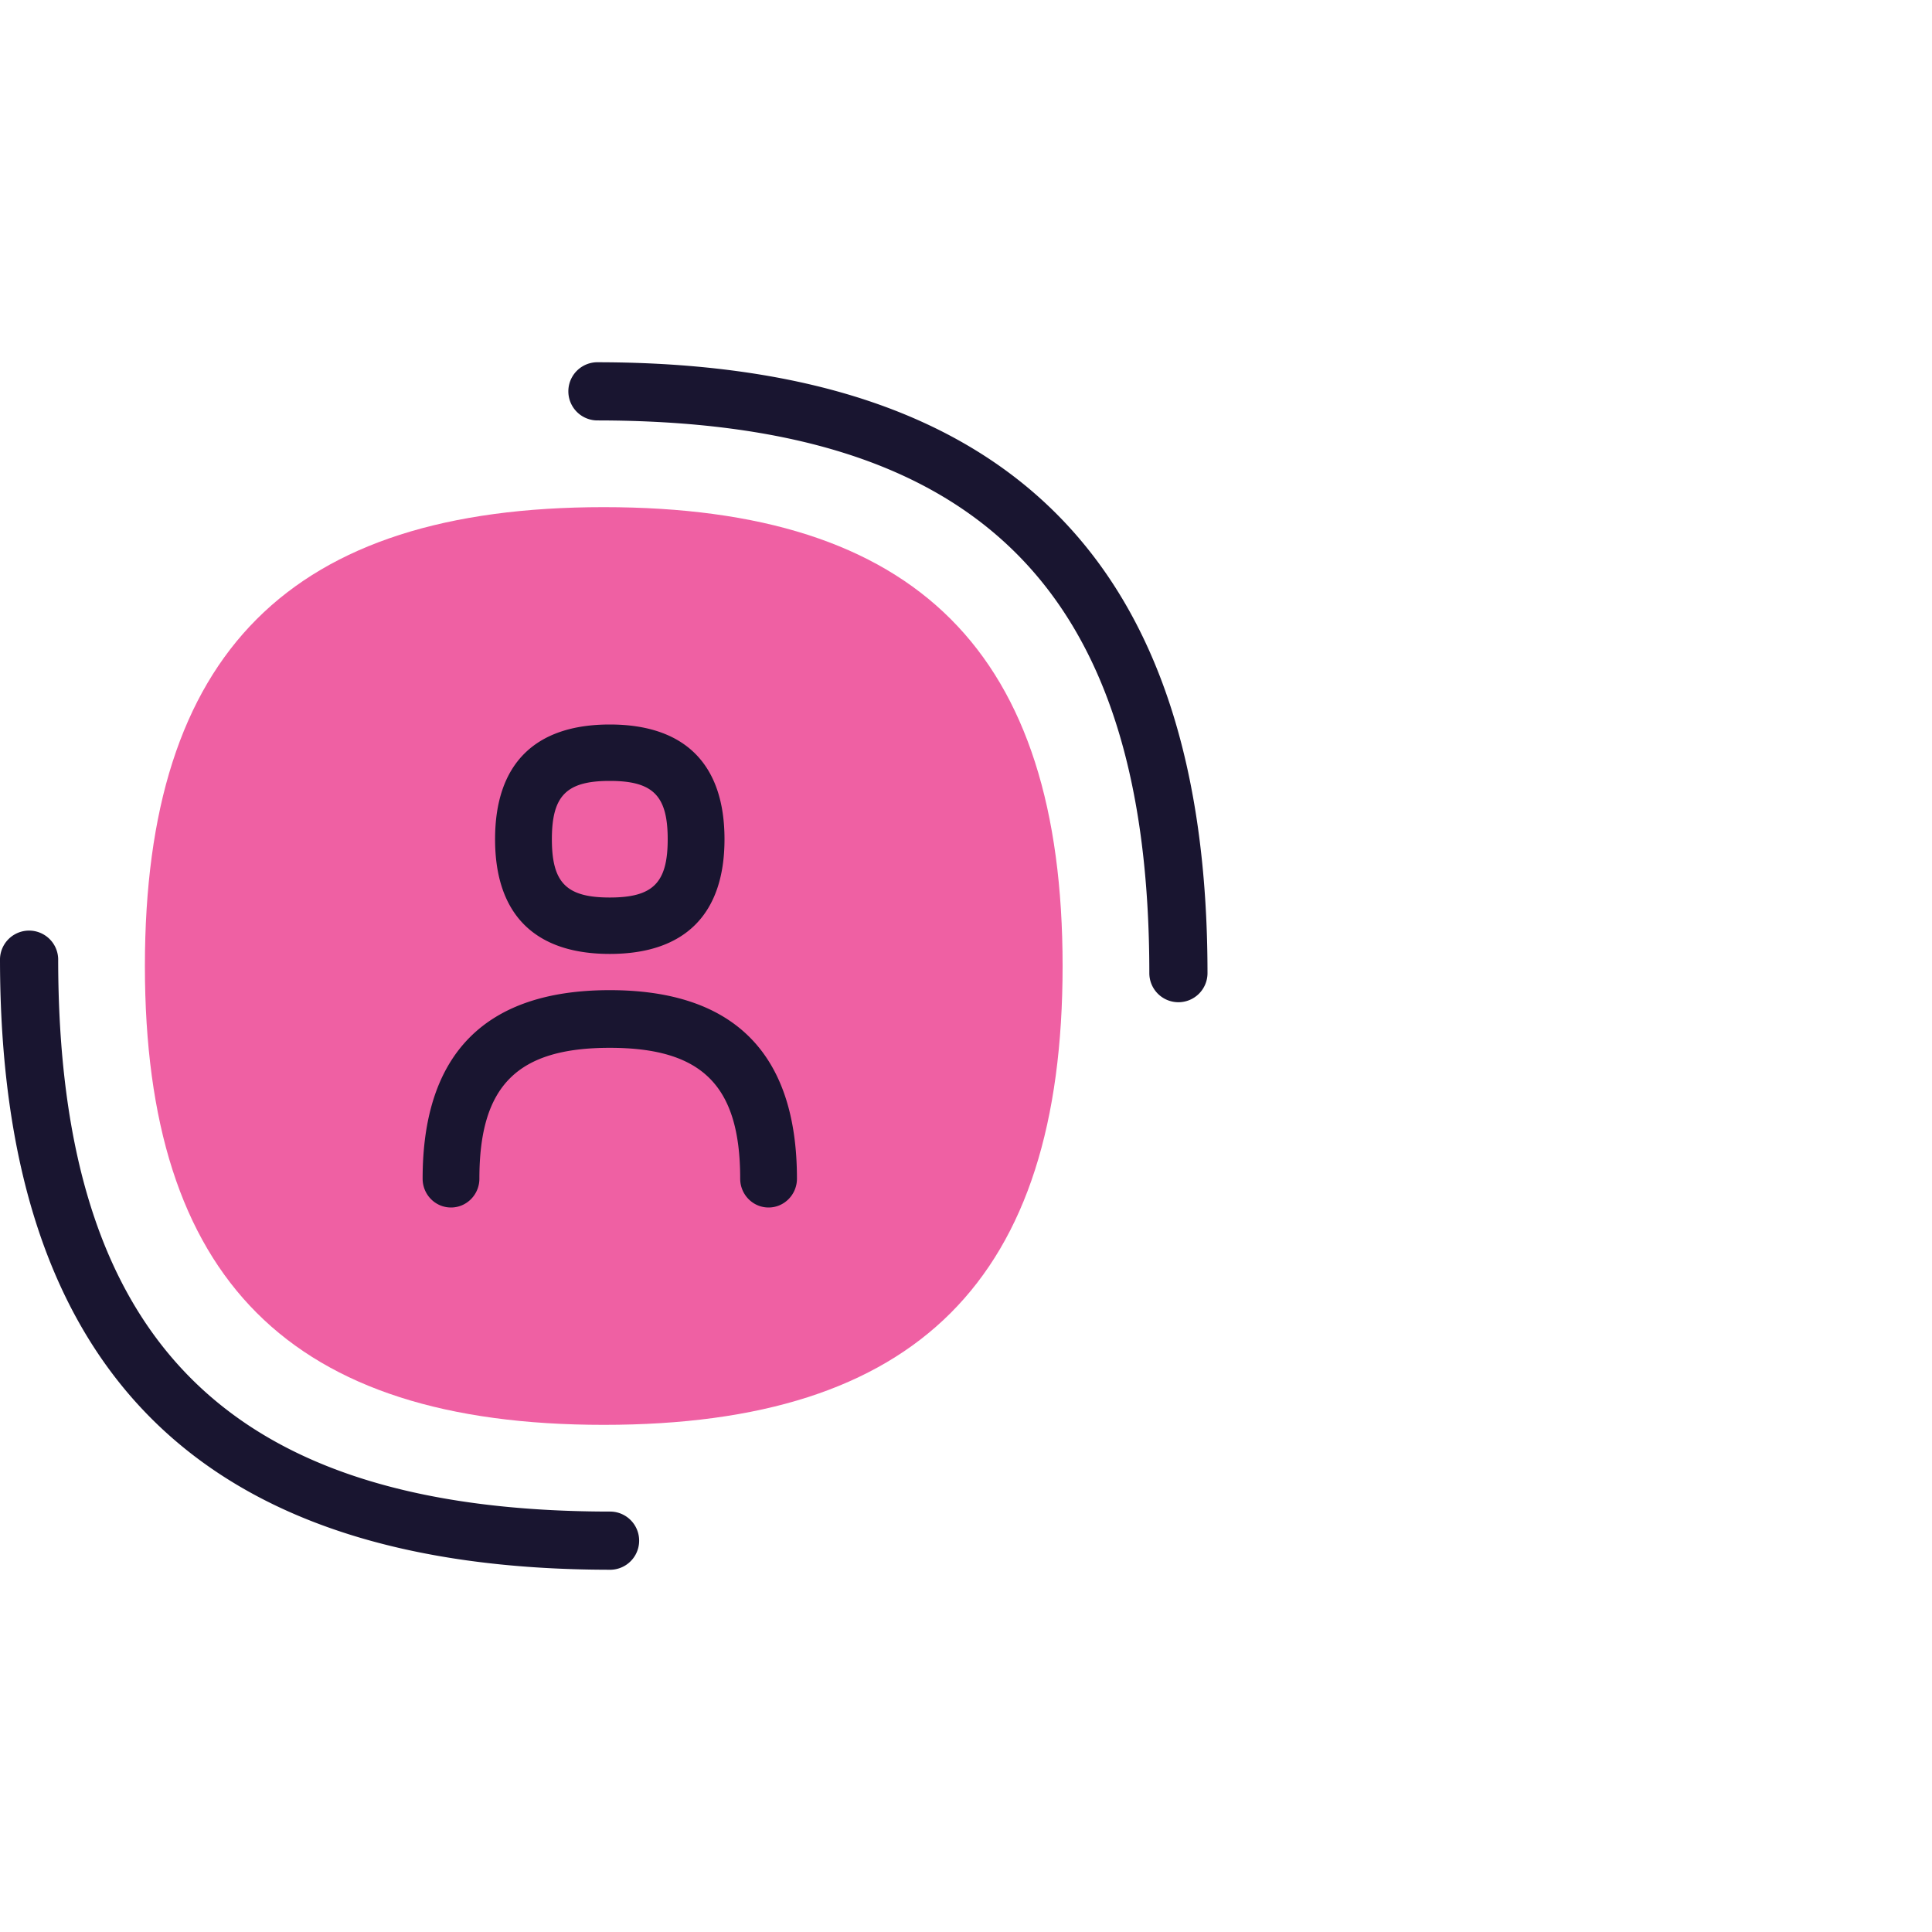
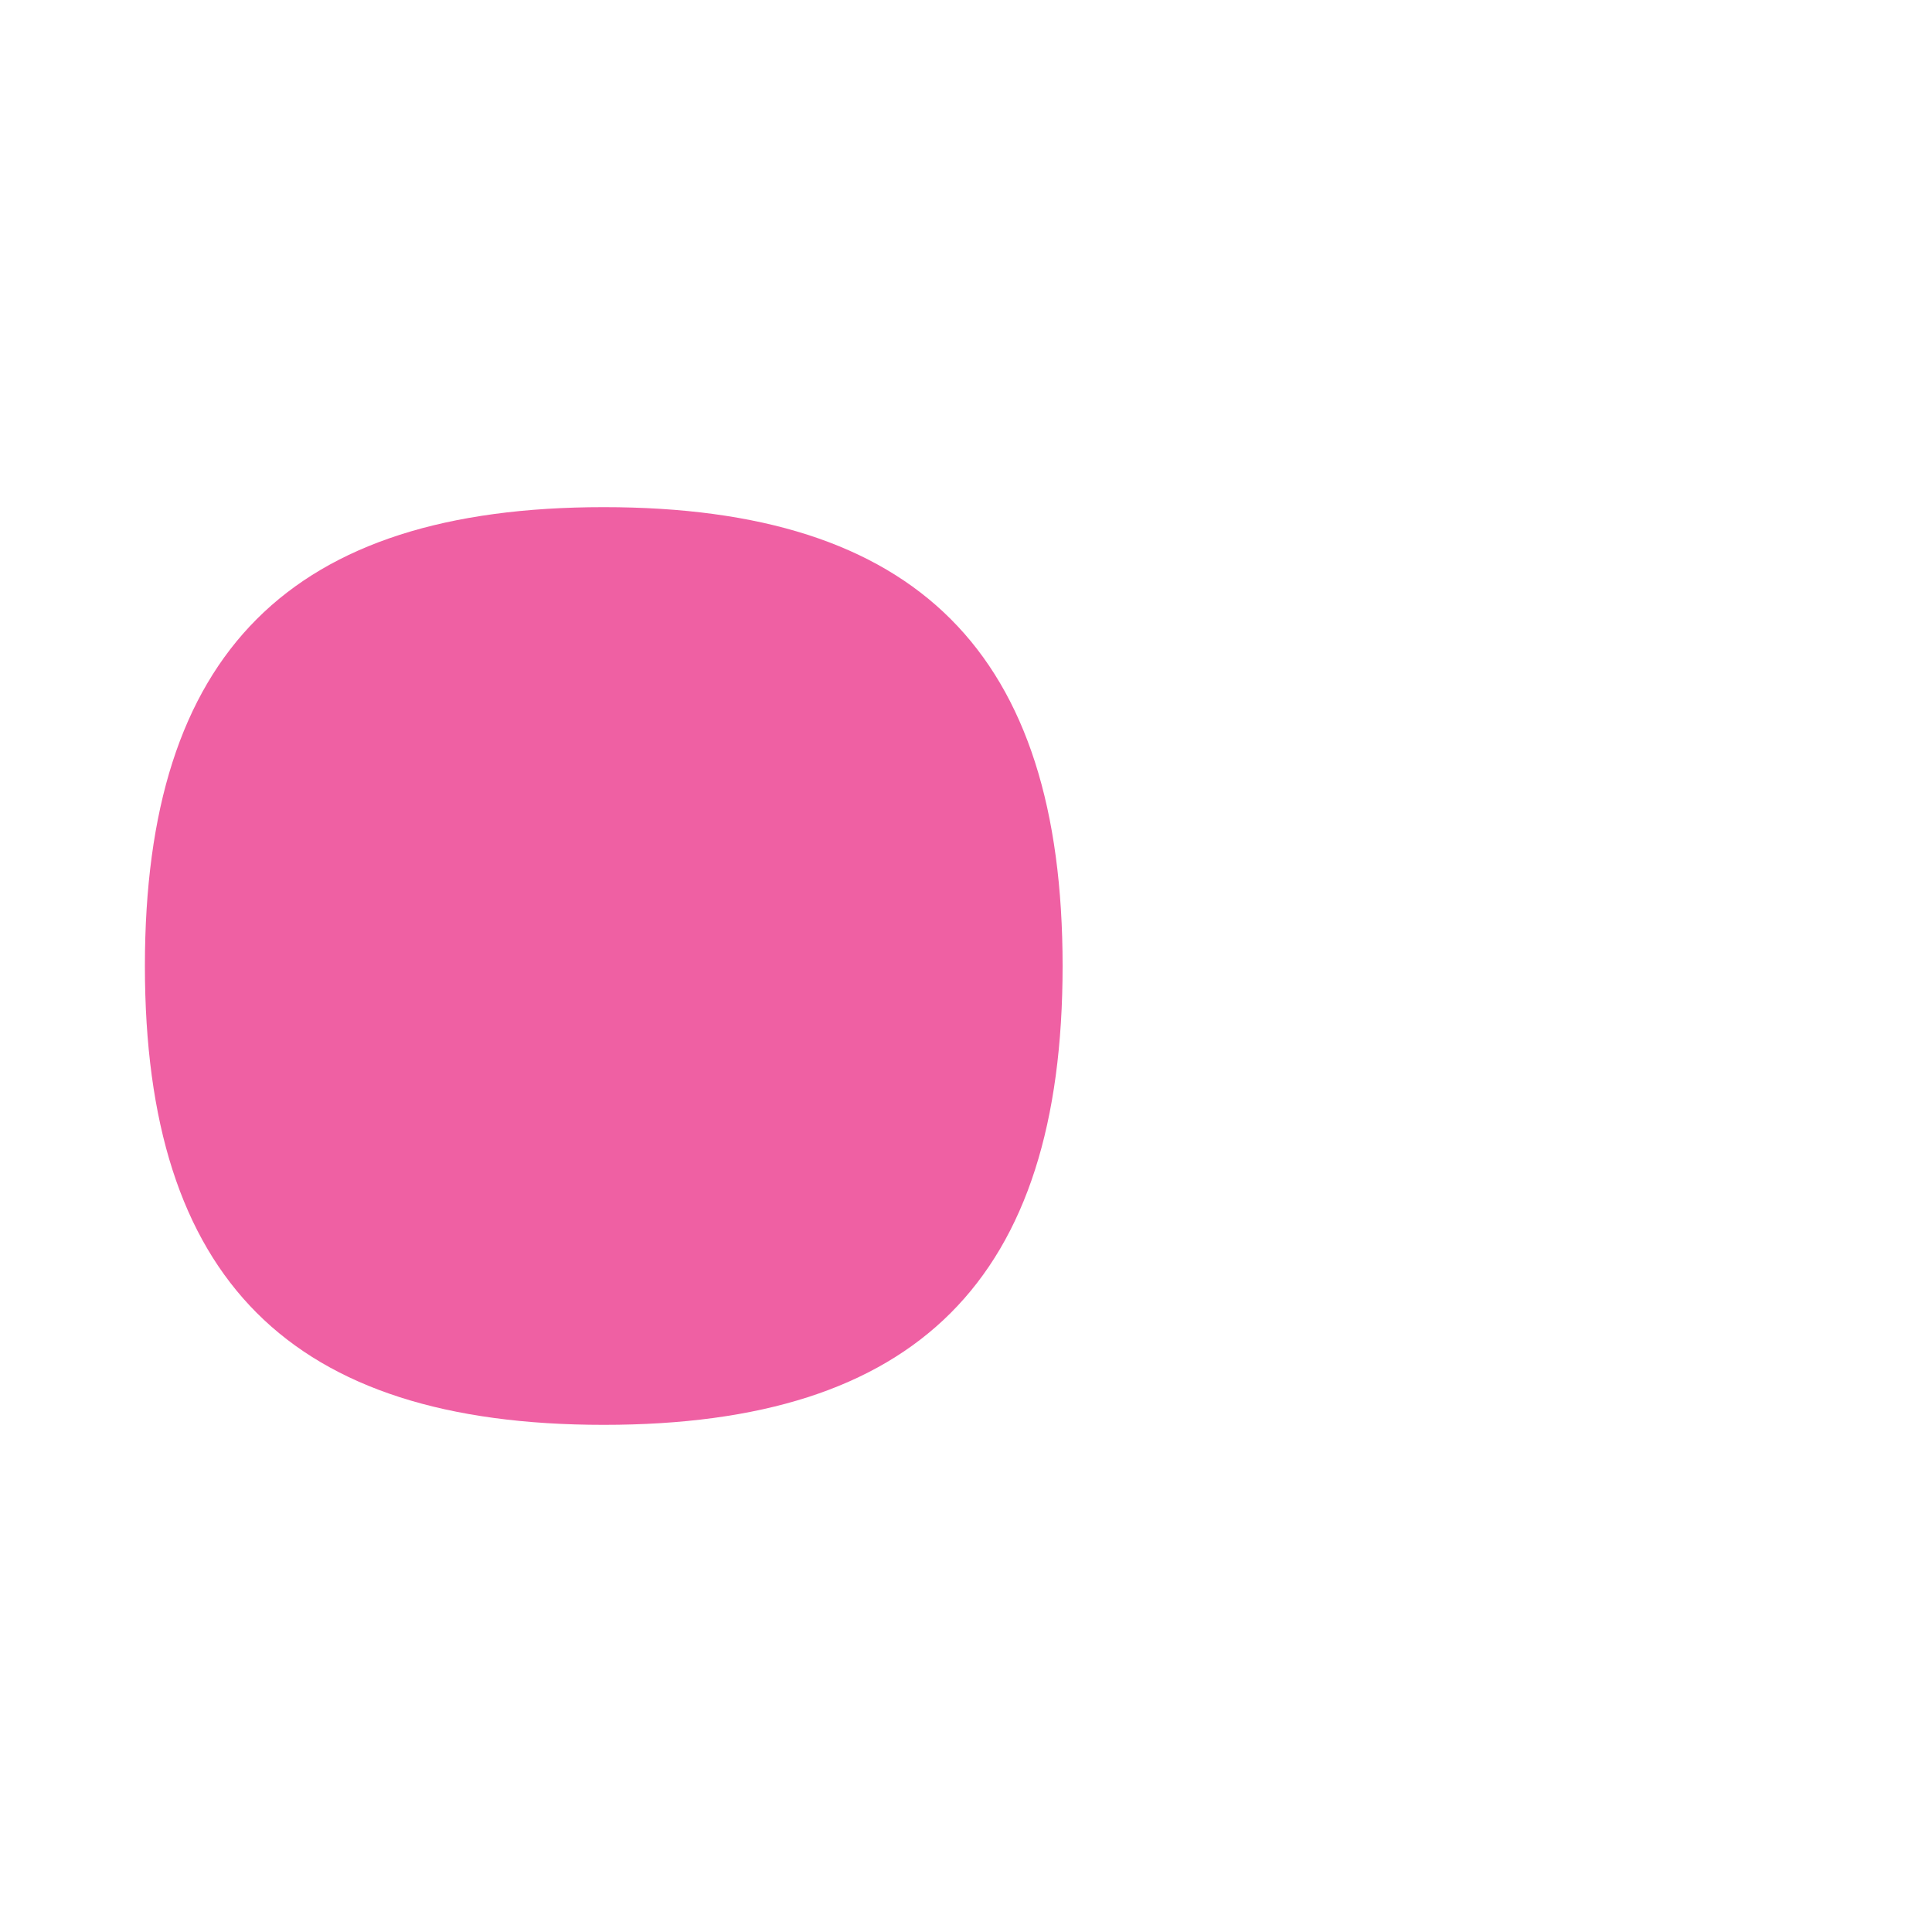
<svg xmlns="http://www.w3.org/2000/svg" viewBox="0 0 160 160" fill-rule="evenodd" clip-rule="evenodd" stroke-linejoin="round" stroke-miterlimit="2">
-   <path id="Artboard1" fill="none" d="M0 0h160v160H0z" />
  <g id="Be-the-first-to-know" transform="translate(0 30)">
    <path id="Fill-1" d="M50 88c25.959 0 38-12.051 38-38 0-25.949-12.041-38-38-38S12 24.051 12 50c0 25.949 12.041 38 38 38z" fill="#ef60a3" />
-     <path d="M50.591 130C16.55 130 0 113.45 0 79.409a2.41 2.41 0 014.818 0c0 31.656 14.117 45.773 45.773 45.773a2.41 2.41 0 010 4.818zm13.059-30c-1.298 0-2.351-1.07-2.351-2.388 0-7.694-3.13-10.836-10.801-10.836-7.672 0-10.797 3.142-10.797 10.836 0 1.318-1.053 2.388-2.351 2.388-1.302 0-2.35-1.07-2.35-2.388C35 87.253 40.213 82 50.498 82 60.787 82 66 87.253 66 97.612 66 98.93 64.947 100 63.65 100zm33.941-17a2.41 2.41 0 01-2.409-2.409c0-31.656-14.117-45.773-45.773-45.773a2.41 2.41 0 010-4.818C83.45 30 100 46.55 100 80.591A2.41 2.41 0 0197.591 83zm-47.093-4C44.283 79 41 75.716 41 69.502 41 63.284 44.283 60 50.498 60 56.712 60 60 63.284 60 69.502 60 75.716 56.712 79 50.498 79zm0-14.328c-3.585 0-4.794 1.219-4.794 4.83 0 3.612 1.209 4.826 4.794 4.826 3.584 0 4.798-1.214 4.798-4.826 0-3.611-1.214-4.83-4.798-4.83z" fill="#191530" transform="translate(0 -30)" id="Fill-3" />
  </g>
</svg>